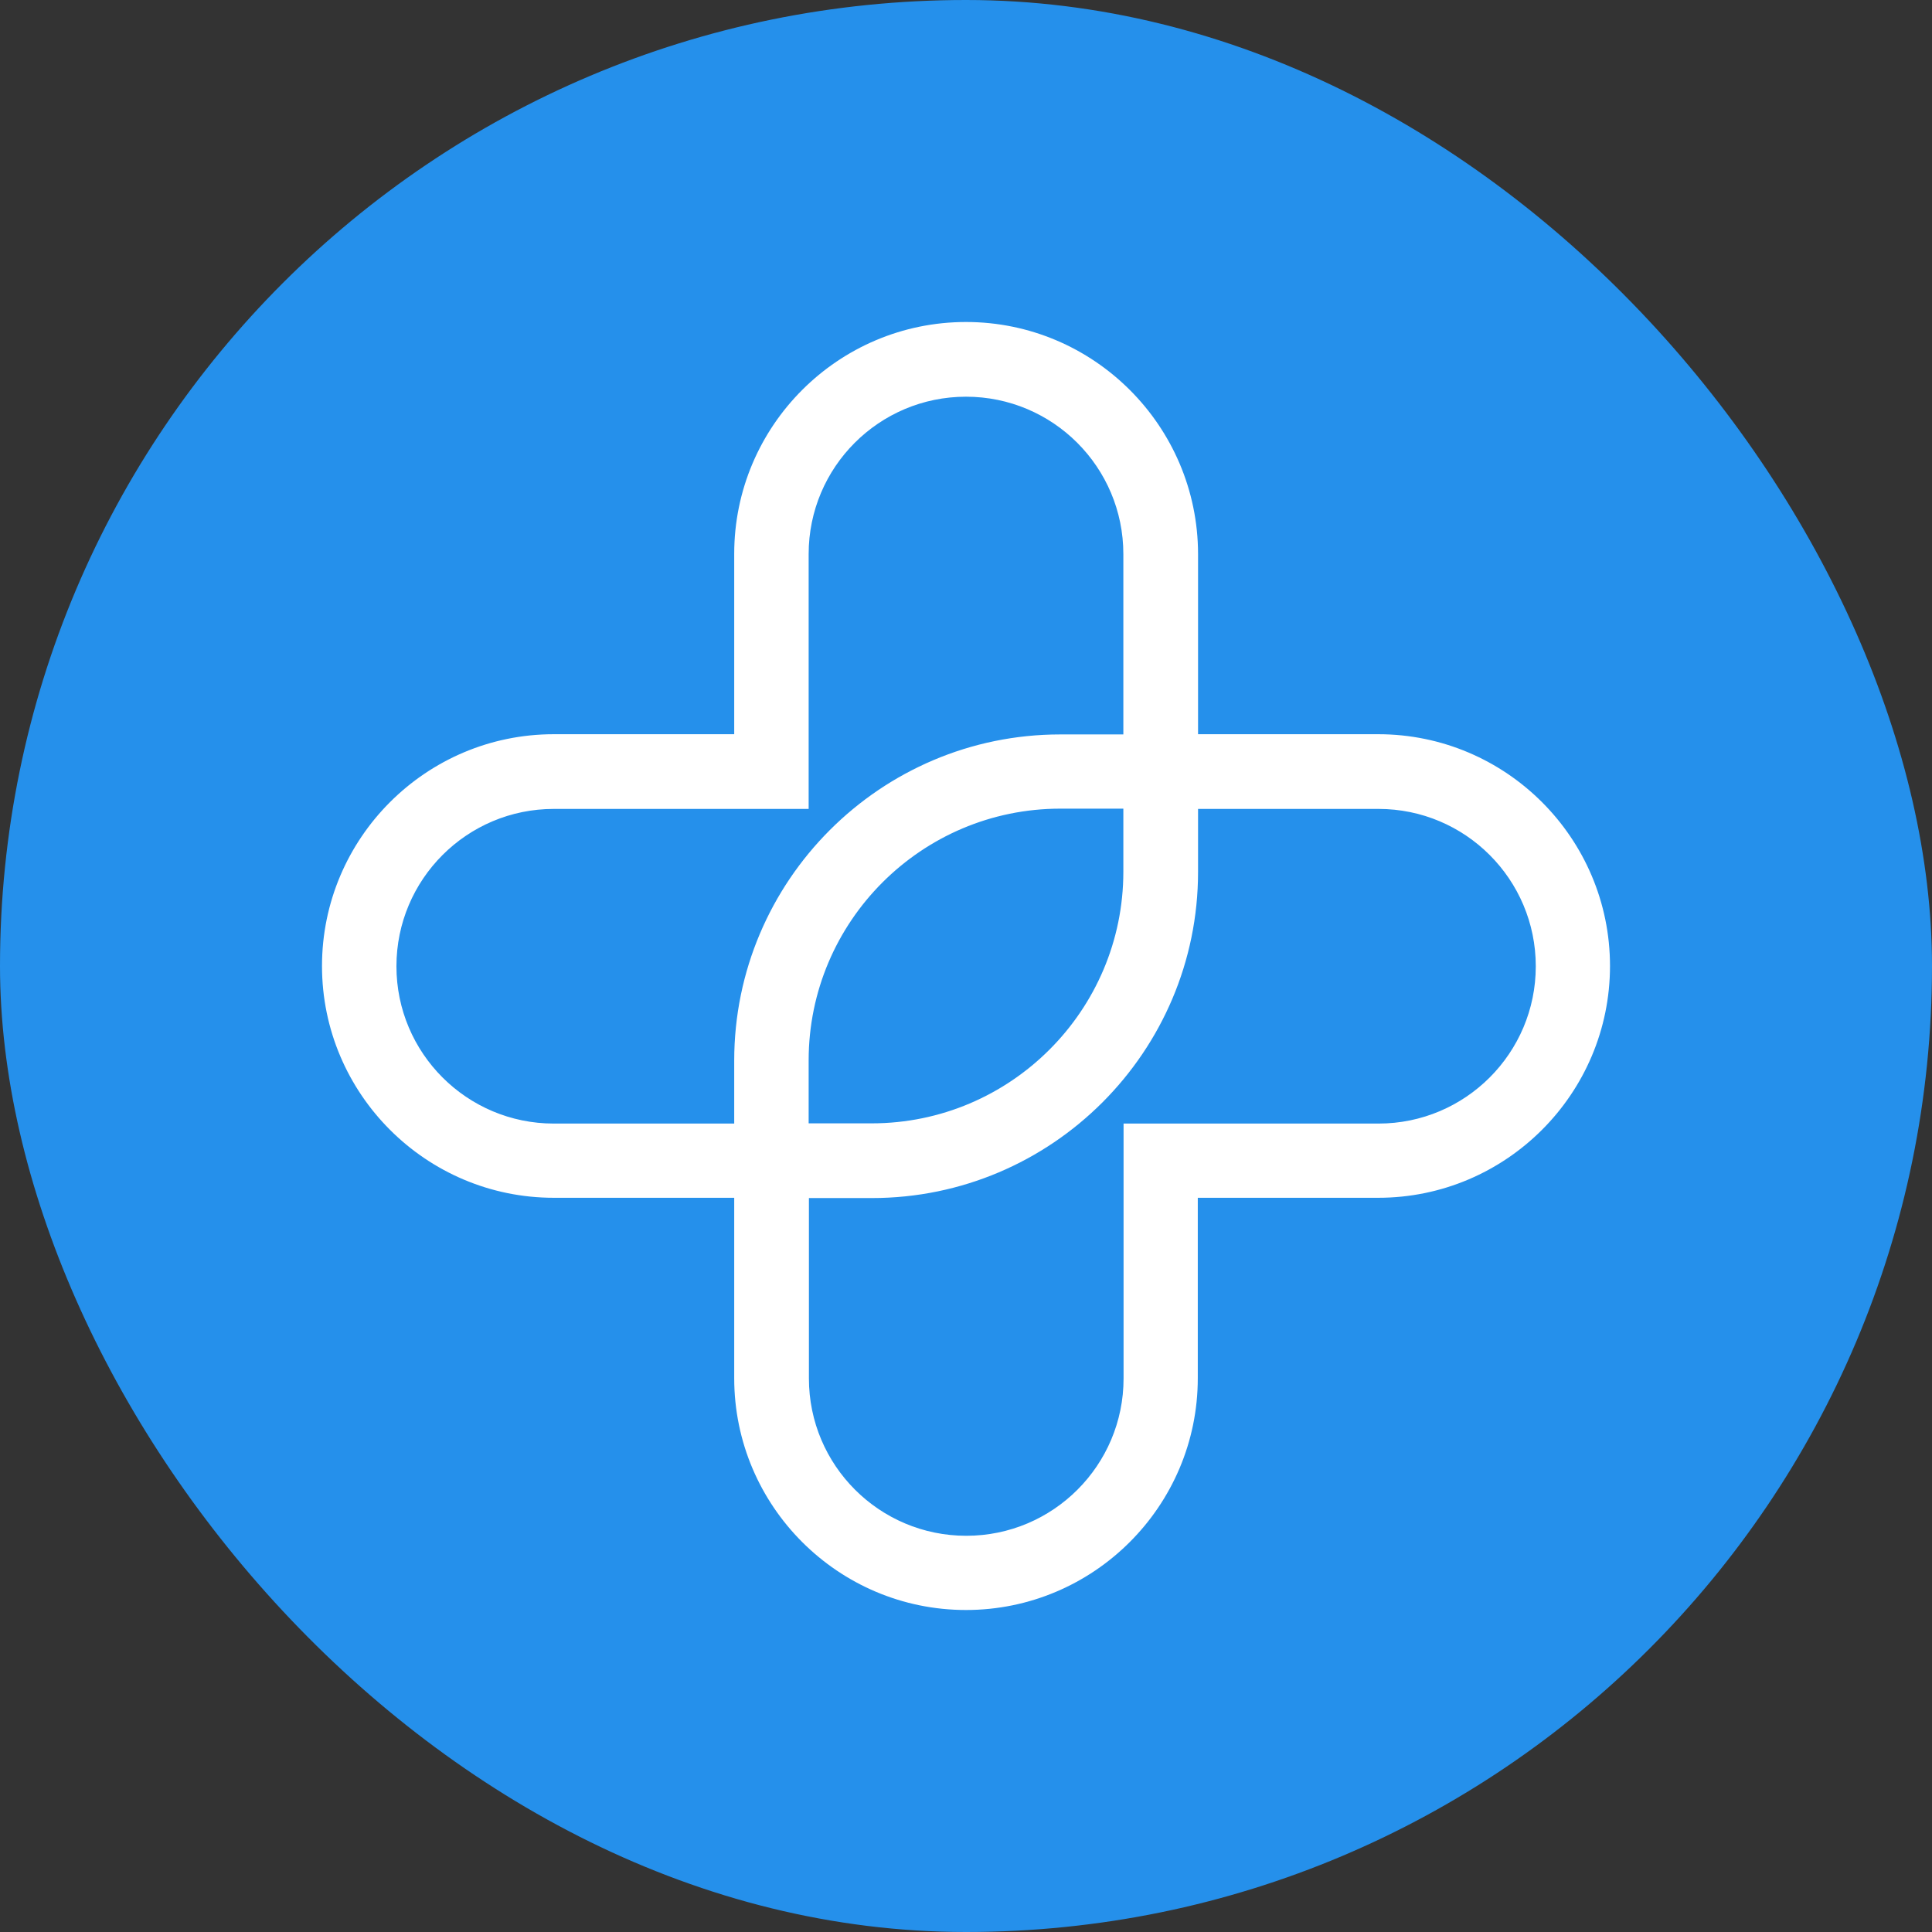
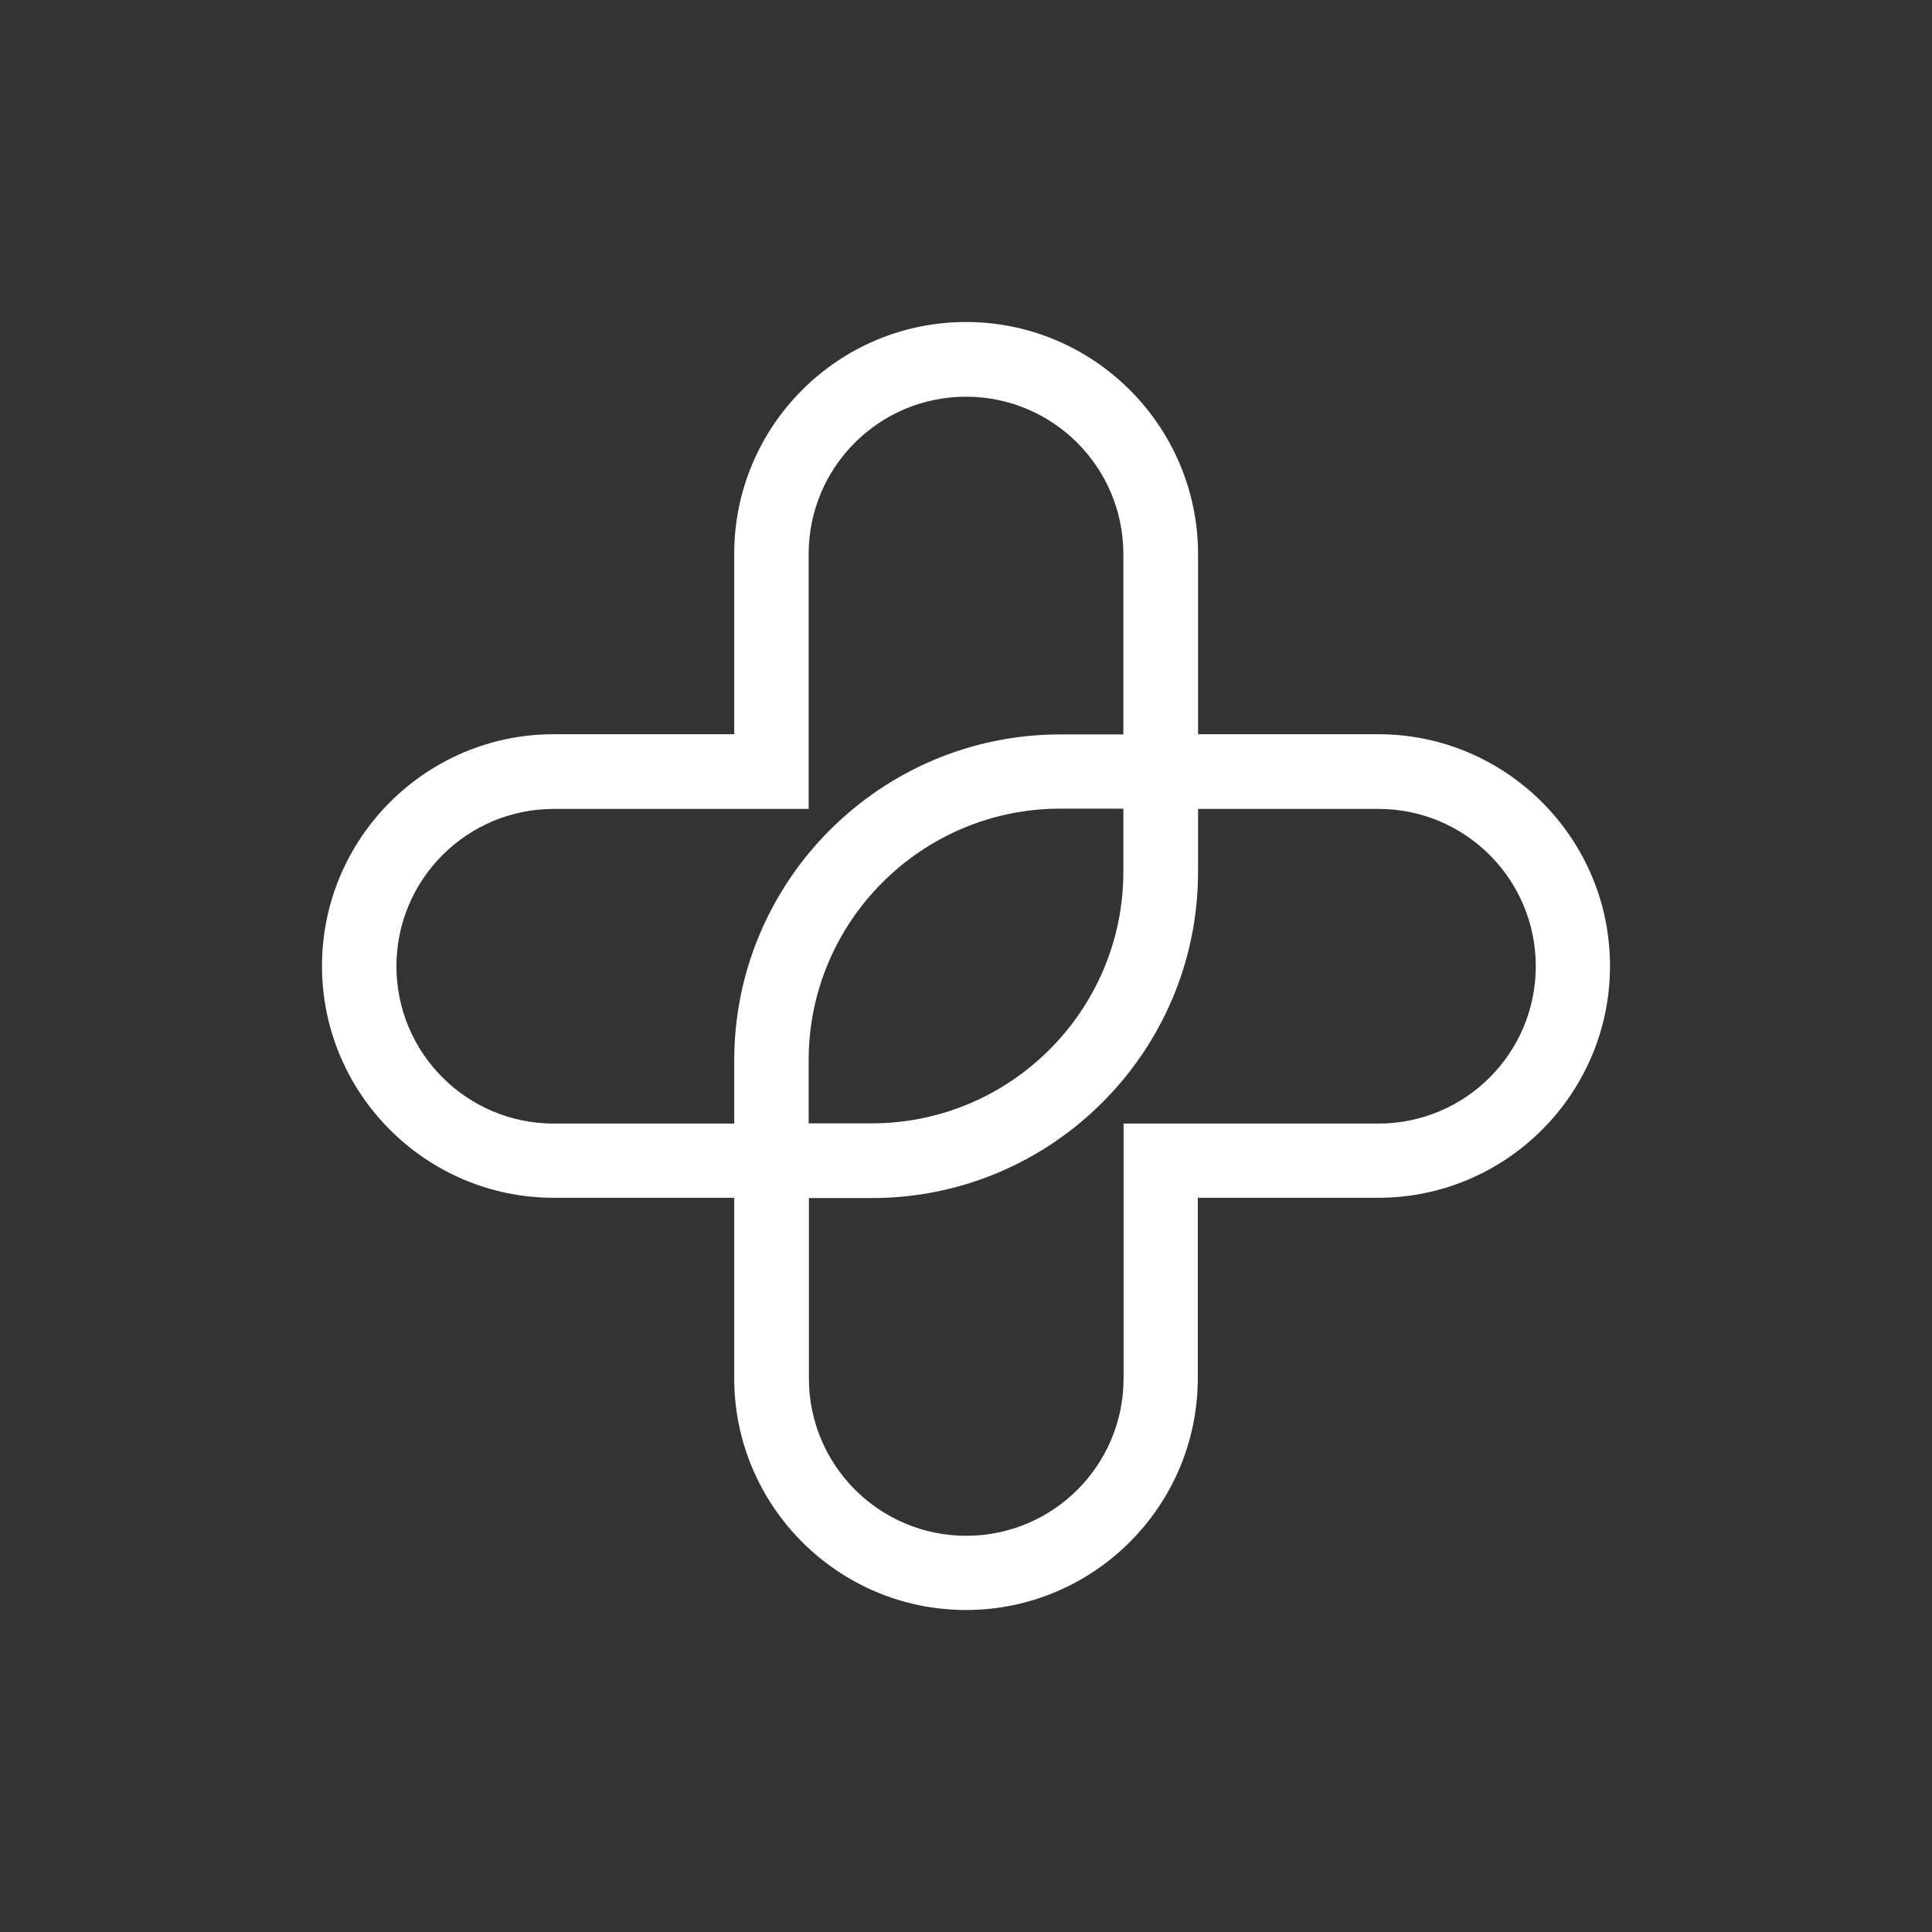
<svg xmlns="http://www.w3.org/2000/svg" width="36" height="36" viewBox="0 0 36 36" fill="none">
  <rect x="0" y="0" width="36" height="36" fill="#333333" stroke="none" />
-   <rect width="36" height="36" rx="18" fill="#2590EB" />
  <path d="M25.686 13.681H22.324V10.319C22.319 7.938 20.381 6 18 6C15.618 6 13.681 7.938 13.681 10.319V13.681H10.319C7.938 13.681 6 15.618 6 18C6 20.381 7.938 22.319 10.319 22.319H13.681V25.681C13.681 28.062 15.618 30 18 30C20.381 30 22.319 28.062 22.319 25.681V22.319H25.681C28.062 22.319 30 20.381 30 18C30 15.618 28.062 13.681 25.681 13.681H25.686ZM10.319 20.936C8.701 20.936 7.387 19.623 7.387 18.005C7.387 16.386 8.701 15.073 10.319 15.073H15.068V10.324C15.068 8.705 16.381 7.392 18 7.392C19.619 7.392 20.932 8.705 20.932 10.324V13.685H19.757C16.405 13.685 13.681 16.414 13.681 19.762V20.936H10.319ZM20.932 15.068V16.243C20.932 18.828 18.828 20.932 16.243 20.932H15.068V19.757C15.068 17.172 17.172 15.068 19.757 15.068H20.932ZM25.686 20.936H20.936V25.686C20.936 27.304 19.623 28.617 18.005 28.617C16.386 28.617 15.073 27.304 15.073 25.686V22.324H16.247C19.6 22.324 22.324 19.595 22.324 16.247V15.073H25.686C27.304 15.073 28.617 16.386 28.617 18.005C28.617 19.623 27.304 20.936 25.686 20.936Z" fill="white" />
</svg>